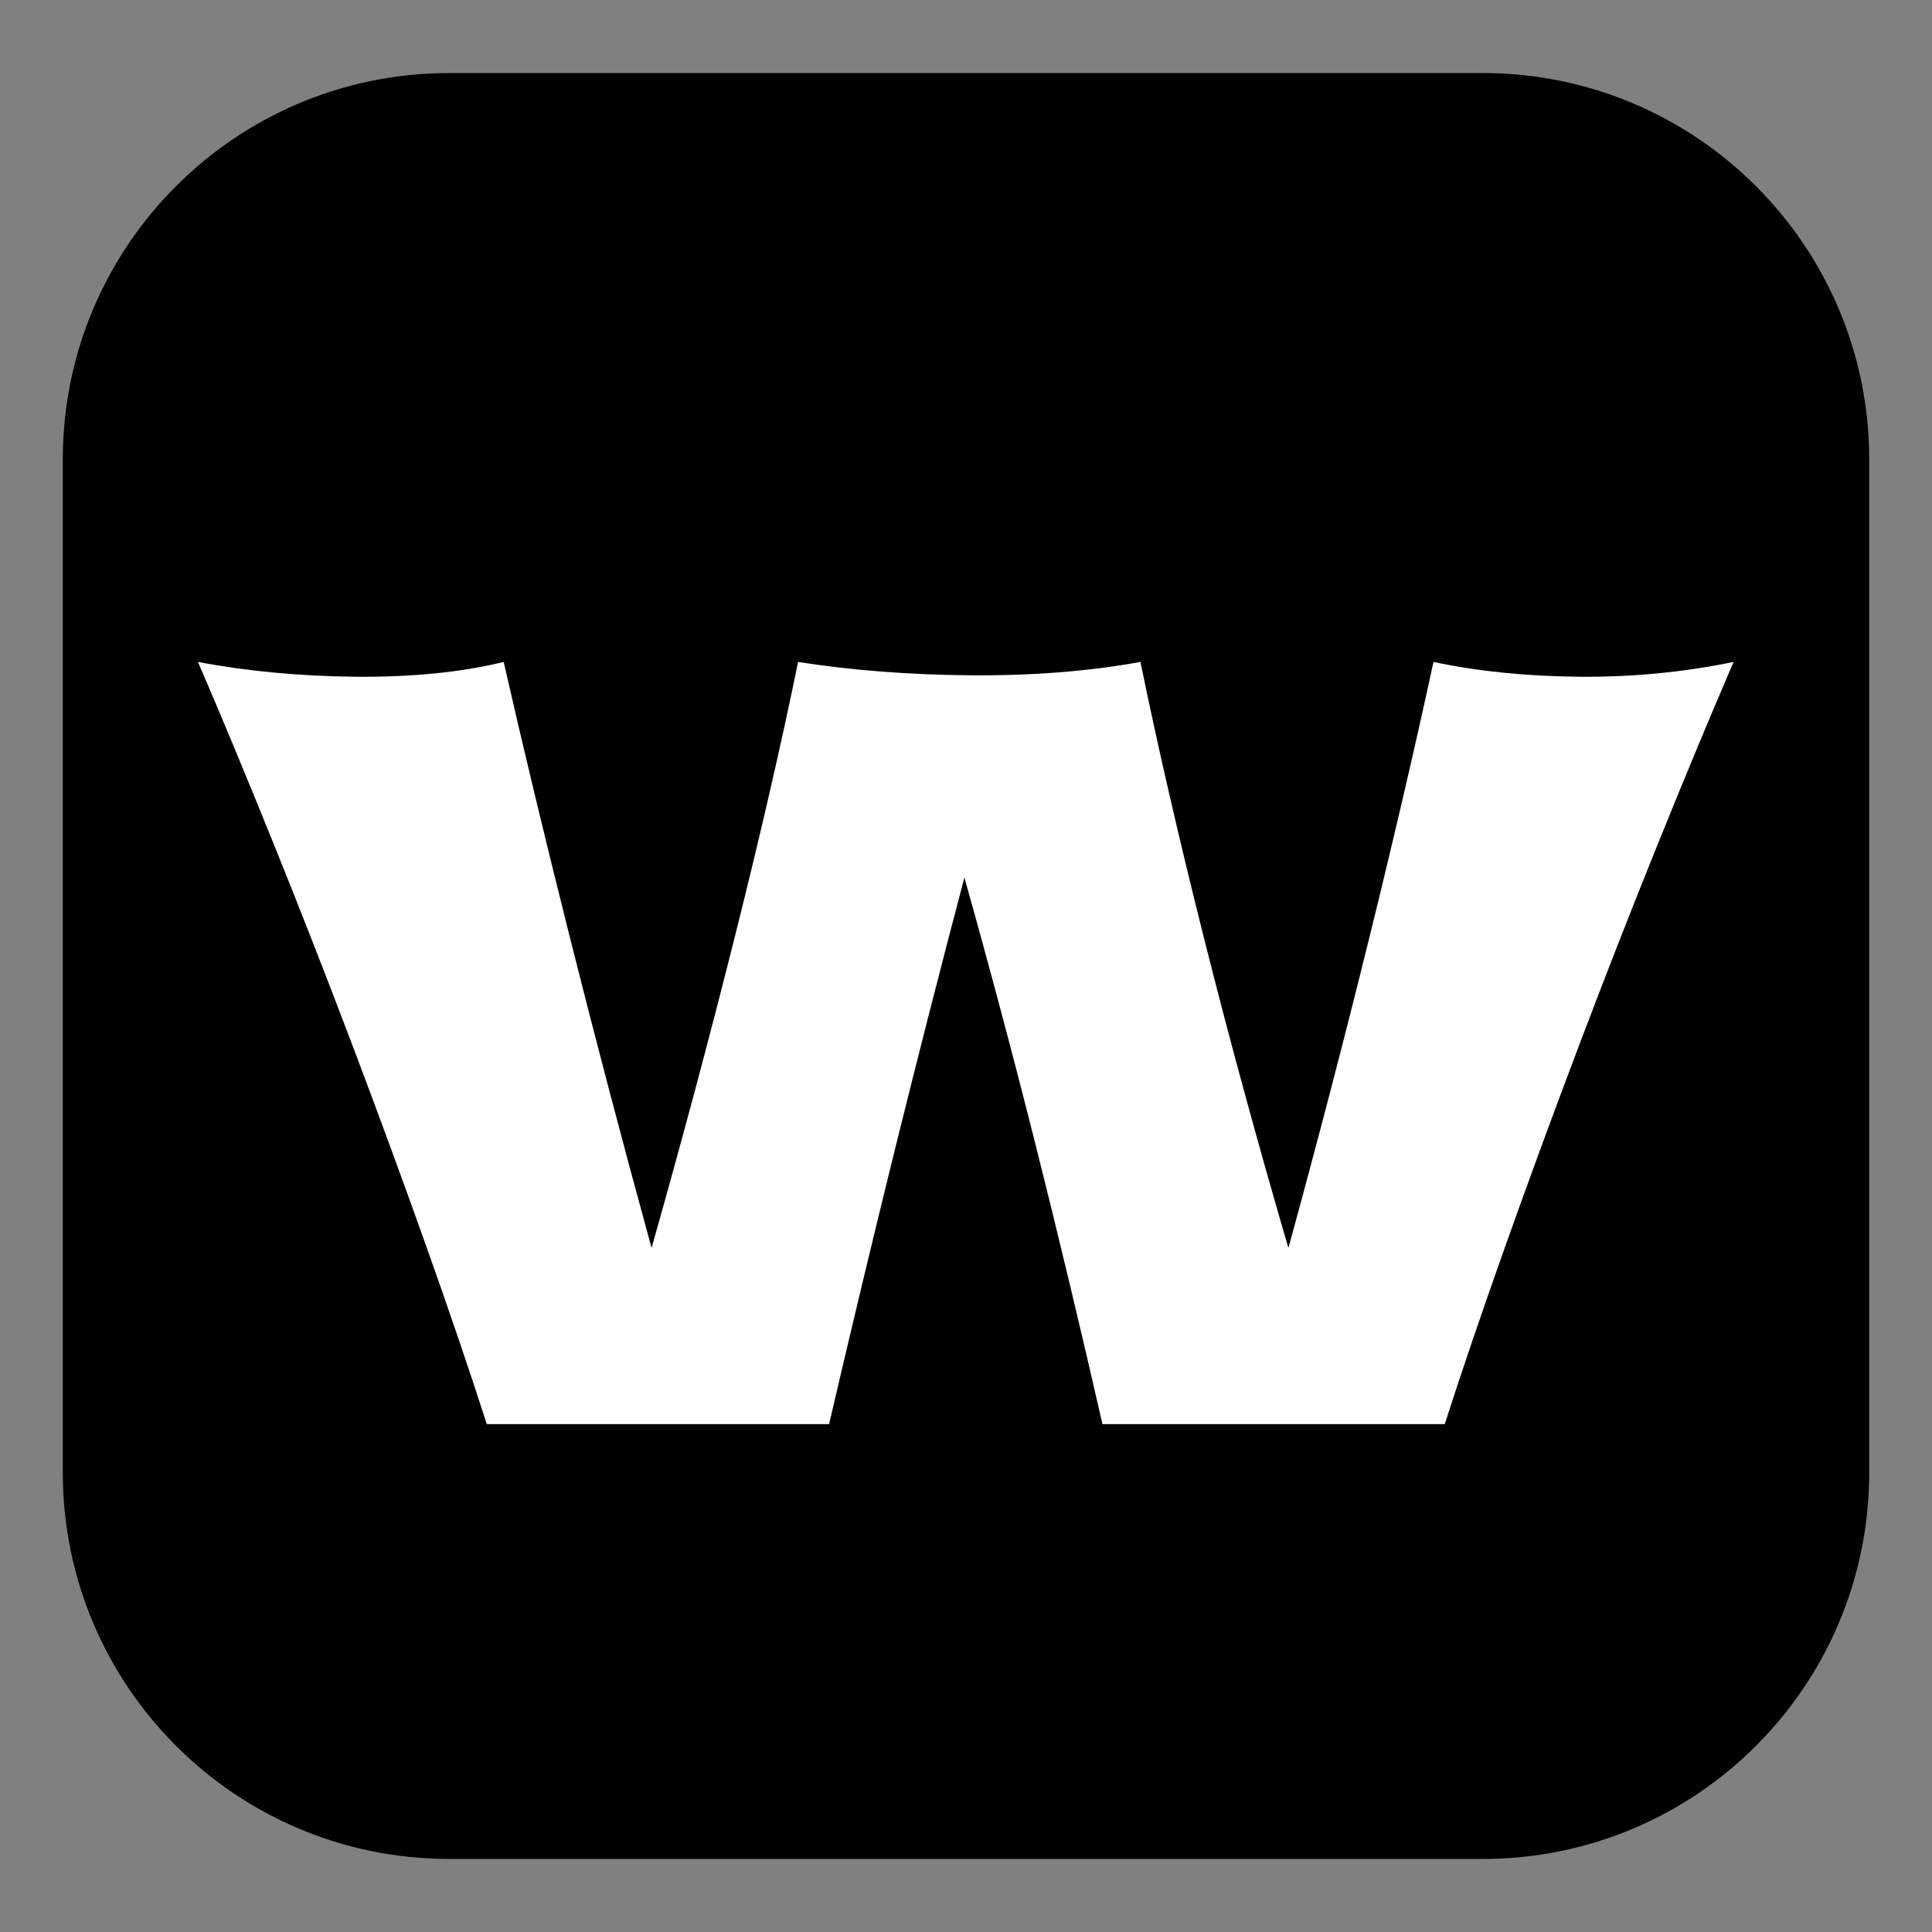
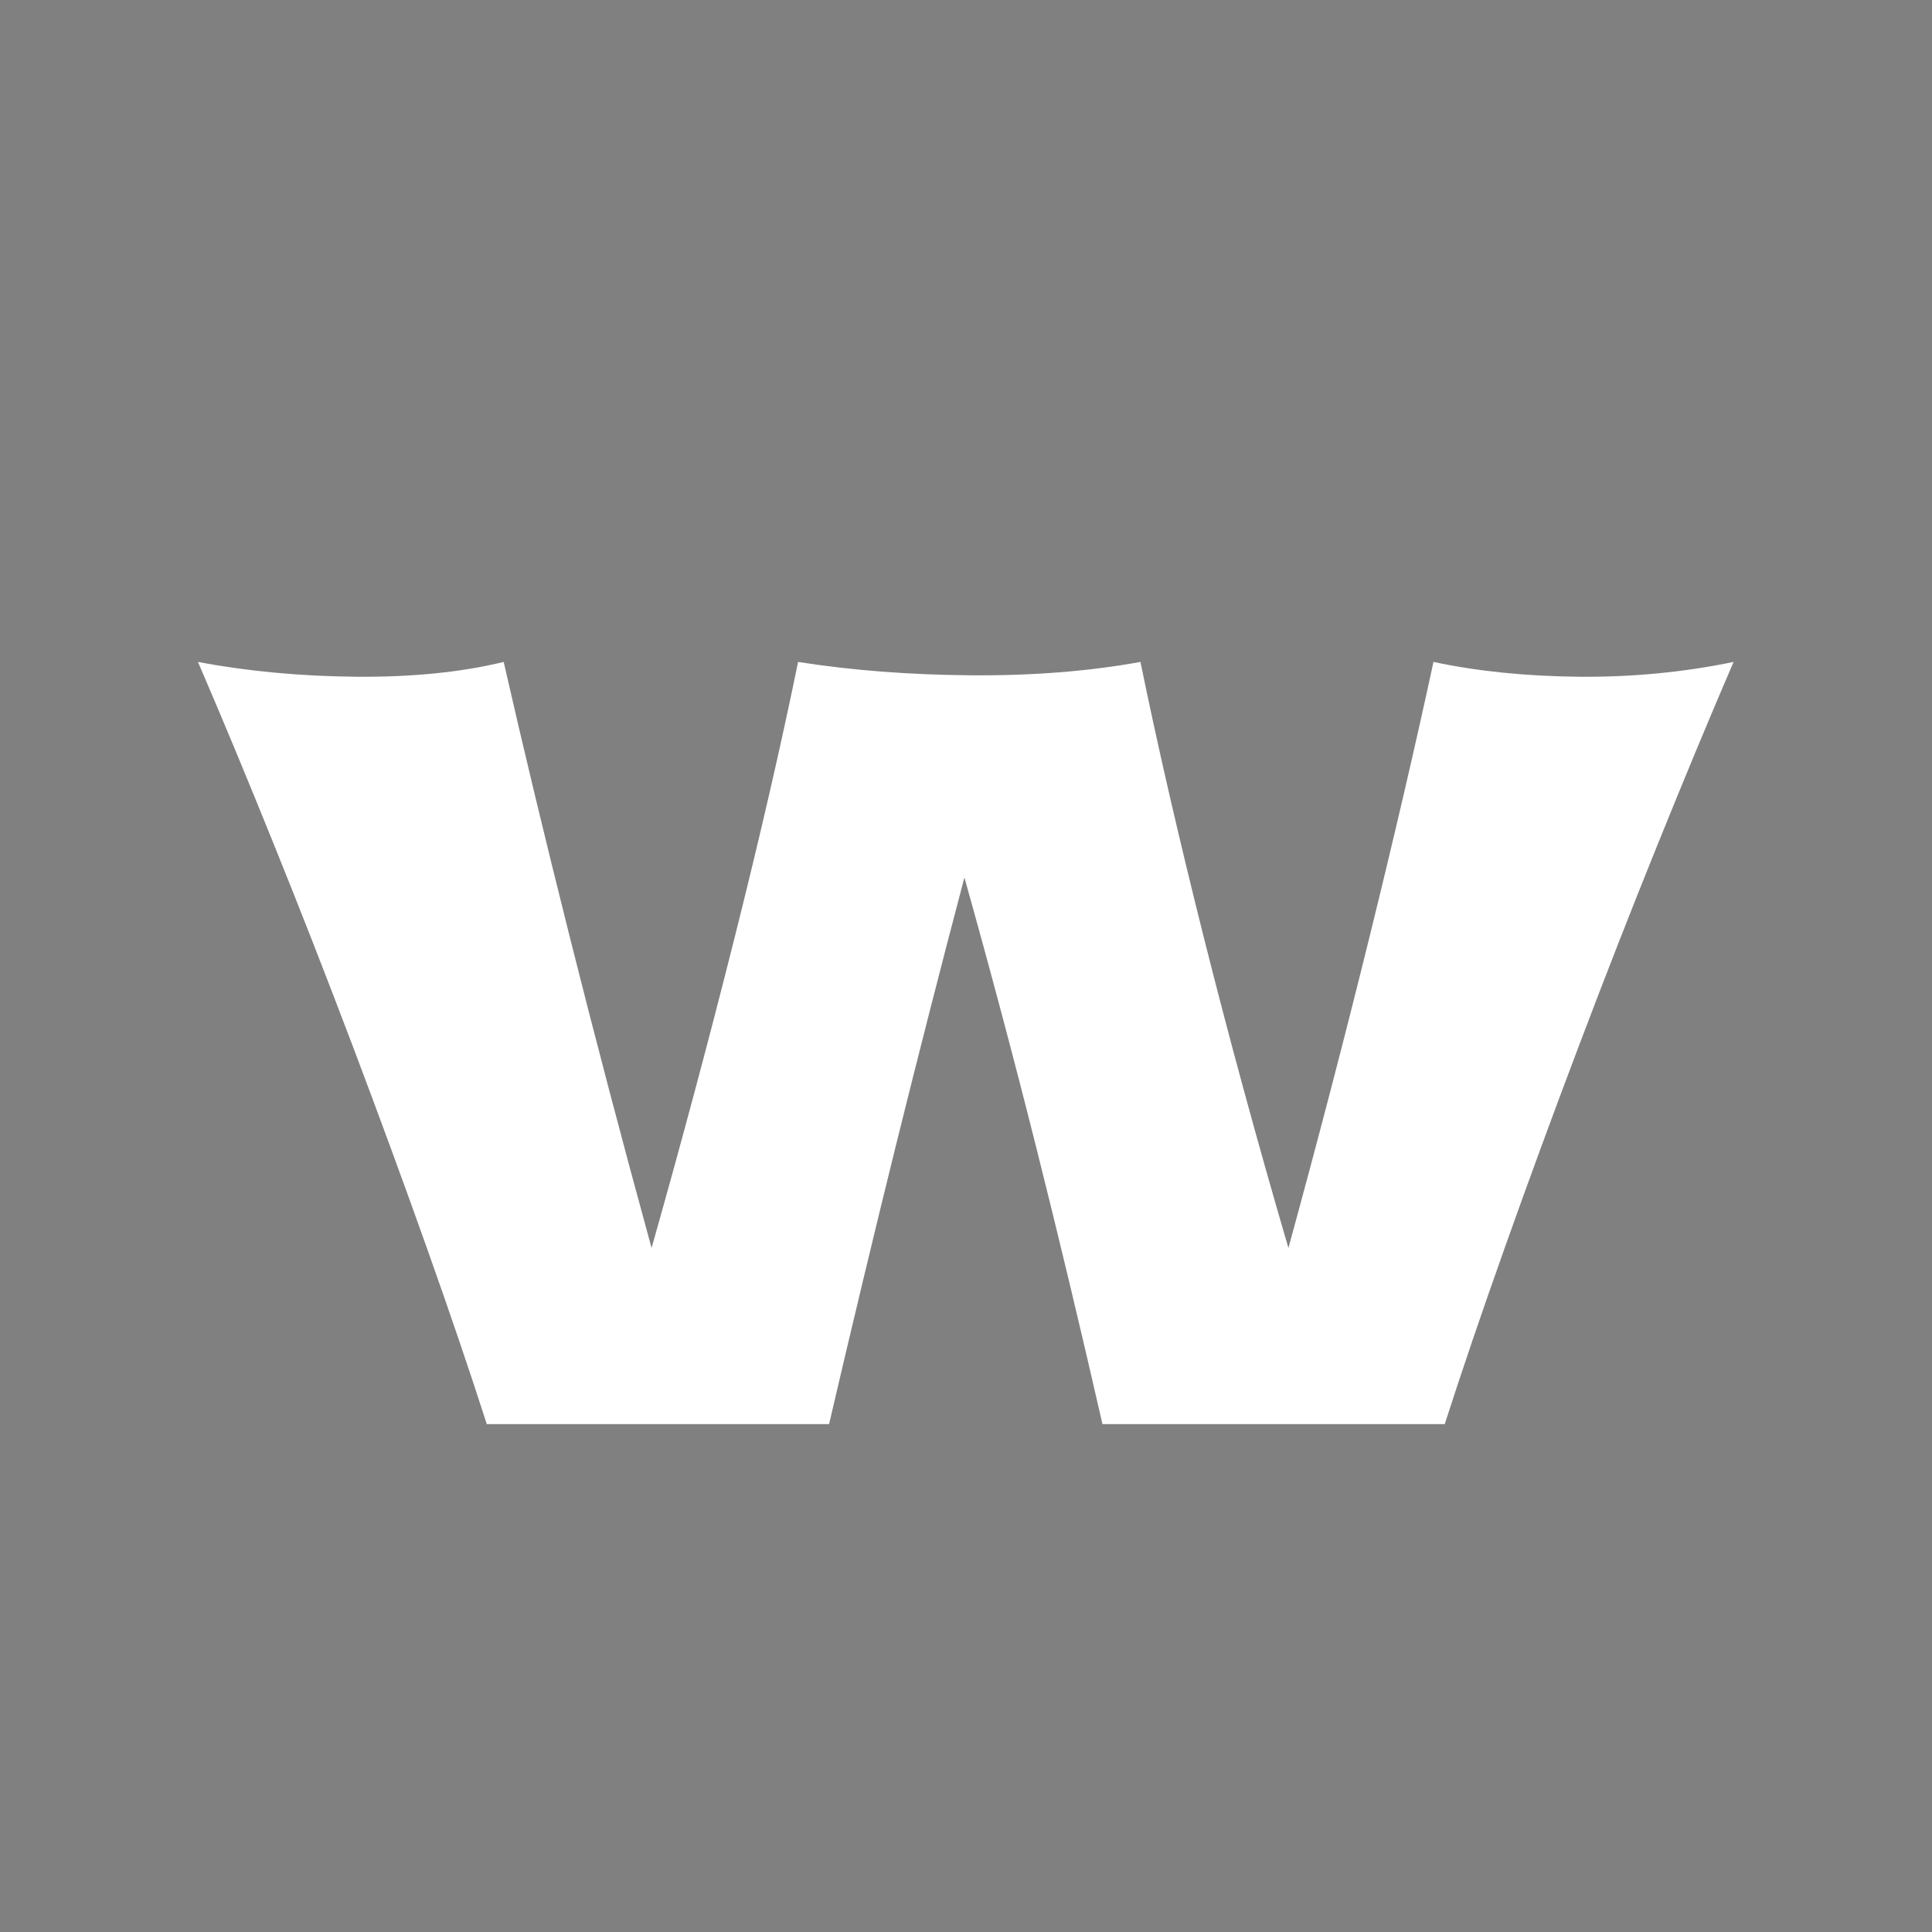
<svg xmlns="http://www.w3.org/2000/svg" version="1.0" preserveAspectRatio="xMidYMid meet" height="500" viewBox="0 0 375 375" zoomAndPan="magnify" width="500">
  <rect x="0" y="0" width="375" height="375" fill="#808080" stroke="none" />
  <defs>
    <g />
    <clipPath id="0fedefade4">
-       <path clip-rule="nonzero" d="M 12.188 14.18 L 362.891 14.18 L 362.891 360.82 L 12.188 360.82 Z M 12.188 14.18" />
+       <path clip-rule="nonzero" d="M 12.188 14.18 L 362.891 14.18 L 362.891 360.82 L 12.188 360.82 M 12.188 14.18" />
    </clipPath>
    <clipPath id="267752305b">
      <path clip-rule="nonzero" d="M 87.188 14.18 L 287.812 14.18 C 329.234 14.18 362.812 47.758 362.812 89.18 L 362.812 285.82 C 362.812 327.242 329.234 360.82 287.812 360.82 L 87.188 360.82 C 45.766 360.82 12.188 327.242 12.188 285.82 L 12.188 89.18 C 12.188 47.758 45.766 14.18 87.188 14.18 Z M 87.188 14.18" />
    </clipPath>
    <clipPath id="bb68642fa6">
      <path clip-rule="nonzero" d="M 0.188 0.18 L 350.879 0.18 L 350.879 346.82 L 0.188 346.82 Z M 0.188 0.18" />
    </clipPath>
    <clipPath id="2503485a13">
      <path clip-rule="nonzero" d="M 75.188 0.18 L 275.812 0.18 C 317.234 0.18 350.812 33.758 350.812 75.18 L 350.812 271.82 C 350.812 313.242 317.234 346.82 275.812 346.82 L 75.188 346.82 C 33.766 346.82 0.188 313.242 0.188 271.82 L 0.188 75.18 C 0.188 33.758 33.766 0.18 75.188 0.18 Z M 75.188 0.18" />
    </clipPath>
    <clipPath id="667a2a8f6b">
      <rect height="347" y="0" width="351" x="0" />
    </clipPath>
    <clipPath id="8ed72e7039">
      <rect height="291" y="0" width="302" x="0" />
    </clipPath>
  </defs>
  <g clip-path="url(#0fedefade4)">
    <g clip-path="url(#267752305b)">
      <g transform="matrix(1, 0, 0, 1, 12, 14)">
        <g clip-path="url(#667a2a8f6b)">
          <g clip-path="url(#bb68642fa6)">
            <g clip-path="url(#2503485a13)">
-               <path fill-rule="nonzero" fill-opacity="1" d="M 0.188 0.18 L 350.891 0.18 L 350.891 346.82 L 0.188 346.82 Z M 0.188 0.18" fill="#000000" />
-             </g>
+               </g>
          </g>
        </g>
      </g>
    </g>
  </g>
  <g transform="matrix(1, 0, 0, 1, 37, 41)">
    <g clip-path="url(#8ed72e7039)">
      <g fill-opacity="1" fill="#ffffff">
        <g transform="translate(1.424, 235.418)">
          <g>
            <path d="M 239.812 -147.938 C 248.383 -146.113 257.82 -145.156 268.125 -145.062 C 278.426 -144.977 288.406 -145.938 298.062 -147.938 C 293.508 -137.363 288.633 -125.648 283.438 -112.797 C 278.238 -99.941 273.086 -86.77 267.984 -73.281 C 262.879 -59.789 258.094 -46.754 253.625 -34.172 C 249.156 -21.598 245.281 -10.207 242 0 L 175.562 0 C 171.363 -18.414 167.078 -36.328 162.703 -53.734 C 158.328 -71.141 153.68 -88.594 148.766 -106.094 C 144.203 -88.781 139.773 -71.461 135.484 -54.141 C 131.203 -36.828 126.875 -18.781 122.5 0 L 56.062 0 C 52.781 -10.207 48.906 -21.598 44.438 -34.172 C 39.969 -46.754 35.18 -59.789 30.078 -73.281 C 24.973 -86.77 19.82 -99.941 14.625 -112.797 C 9.438 -125.648 4.562 -137.363 0 -147.938 C 9.664 -146.113 19.922 -145.156 30.766 -145.062 C 41.609 -144.977 51.133 -145.938 59.344 -147.938 C 62.988 -131.895 67.27 -114.07 72.188 -94.469 C 77.113 -74.875 82.398 -54.781 88.047 -34.188 C 93.879 -54.781 99.254 -74.875 104.172 -94.469 C 109.098 -114.07 113.203 -131.895 116.484 -147.938 C 126.879 -146.301 138.047 -145.438 149.984 -145.344 C 161.93 -145.25 172.914 -146.113 182.938 -147.938 C 186.219 -131.895 190.316 -114.07 195.234 -94.469 C 200.16 -74.875 205.633 -54.781 211.656 -34.188 C 217.301 -54.781 222.539 -74.875 227.375 -94.469 C 232.207 -114.07 236.352 -131.895 239.812 -147.938 Z M 239.812 -147.938" />
          </g>
        </g>
      </g>
    </g>
  </g>
</svg>